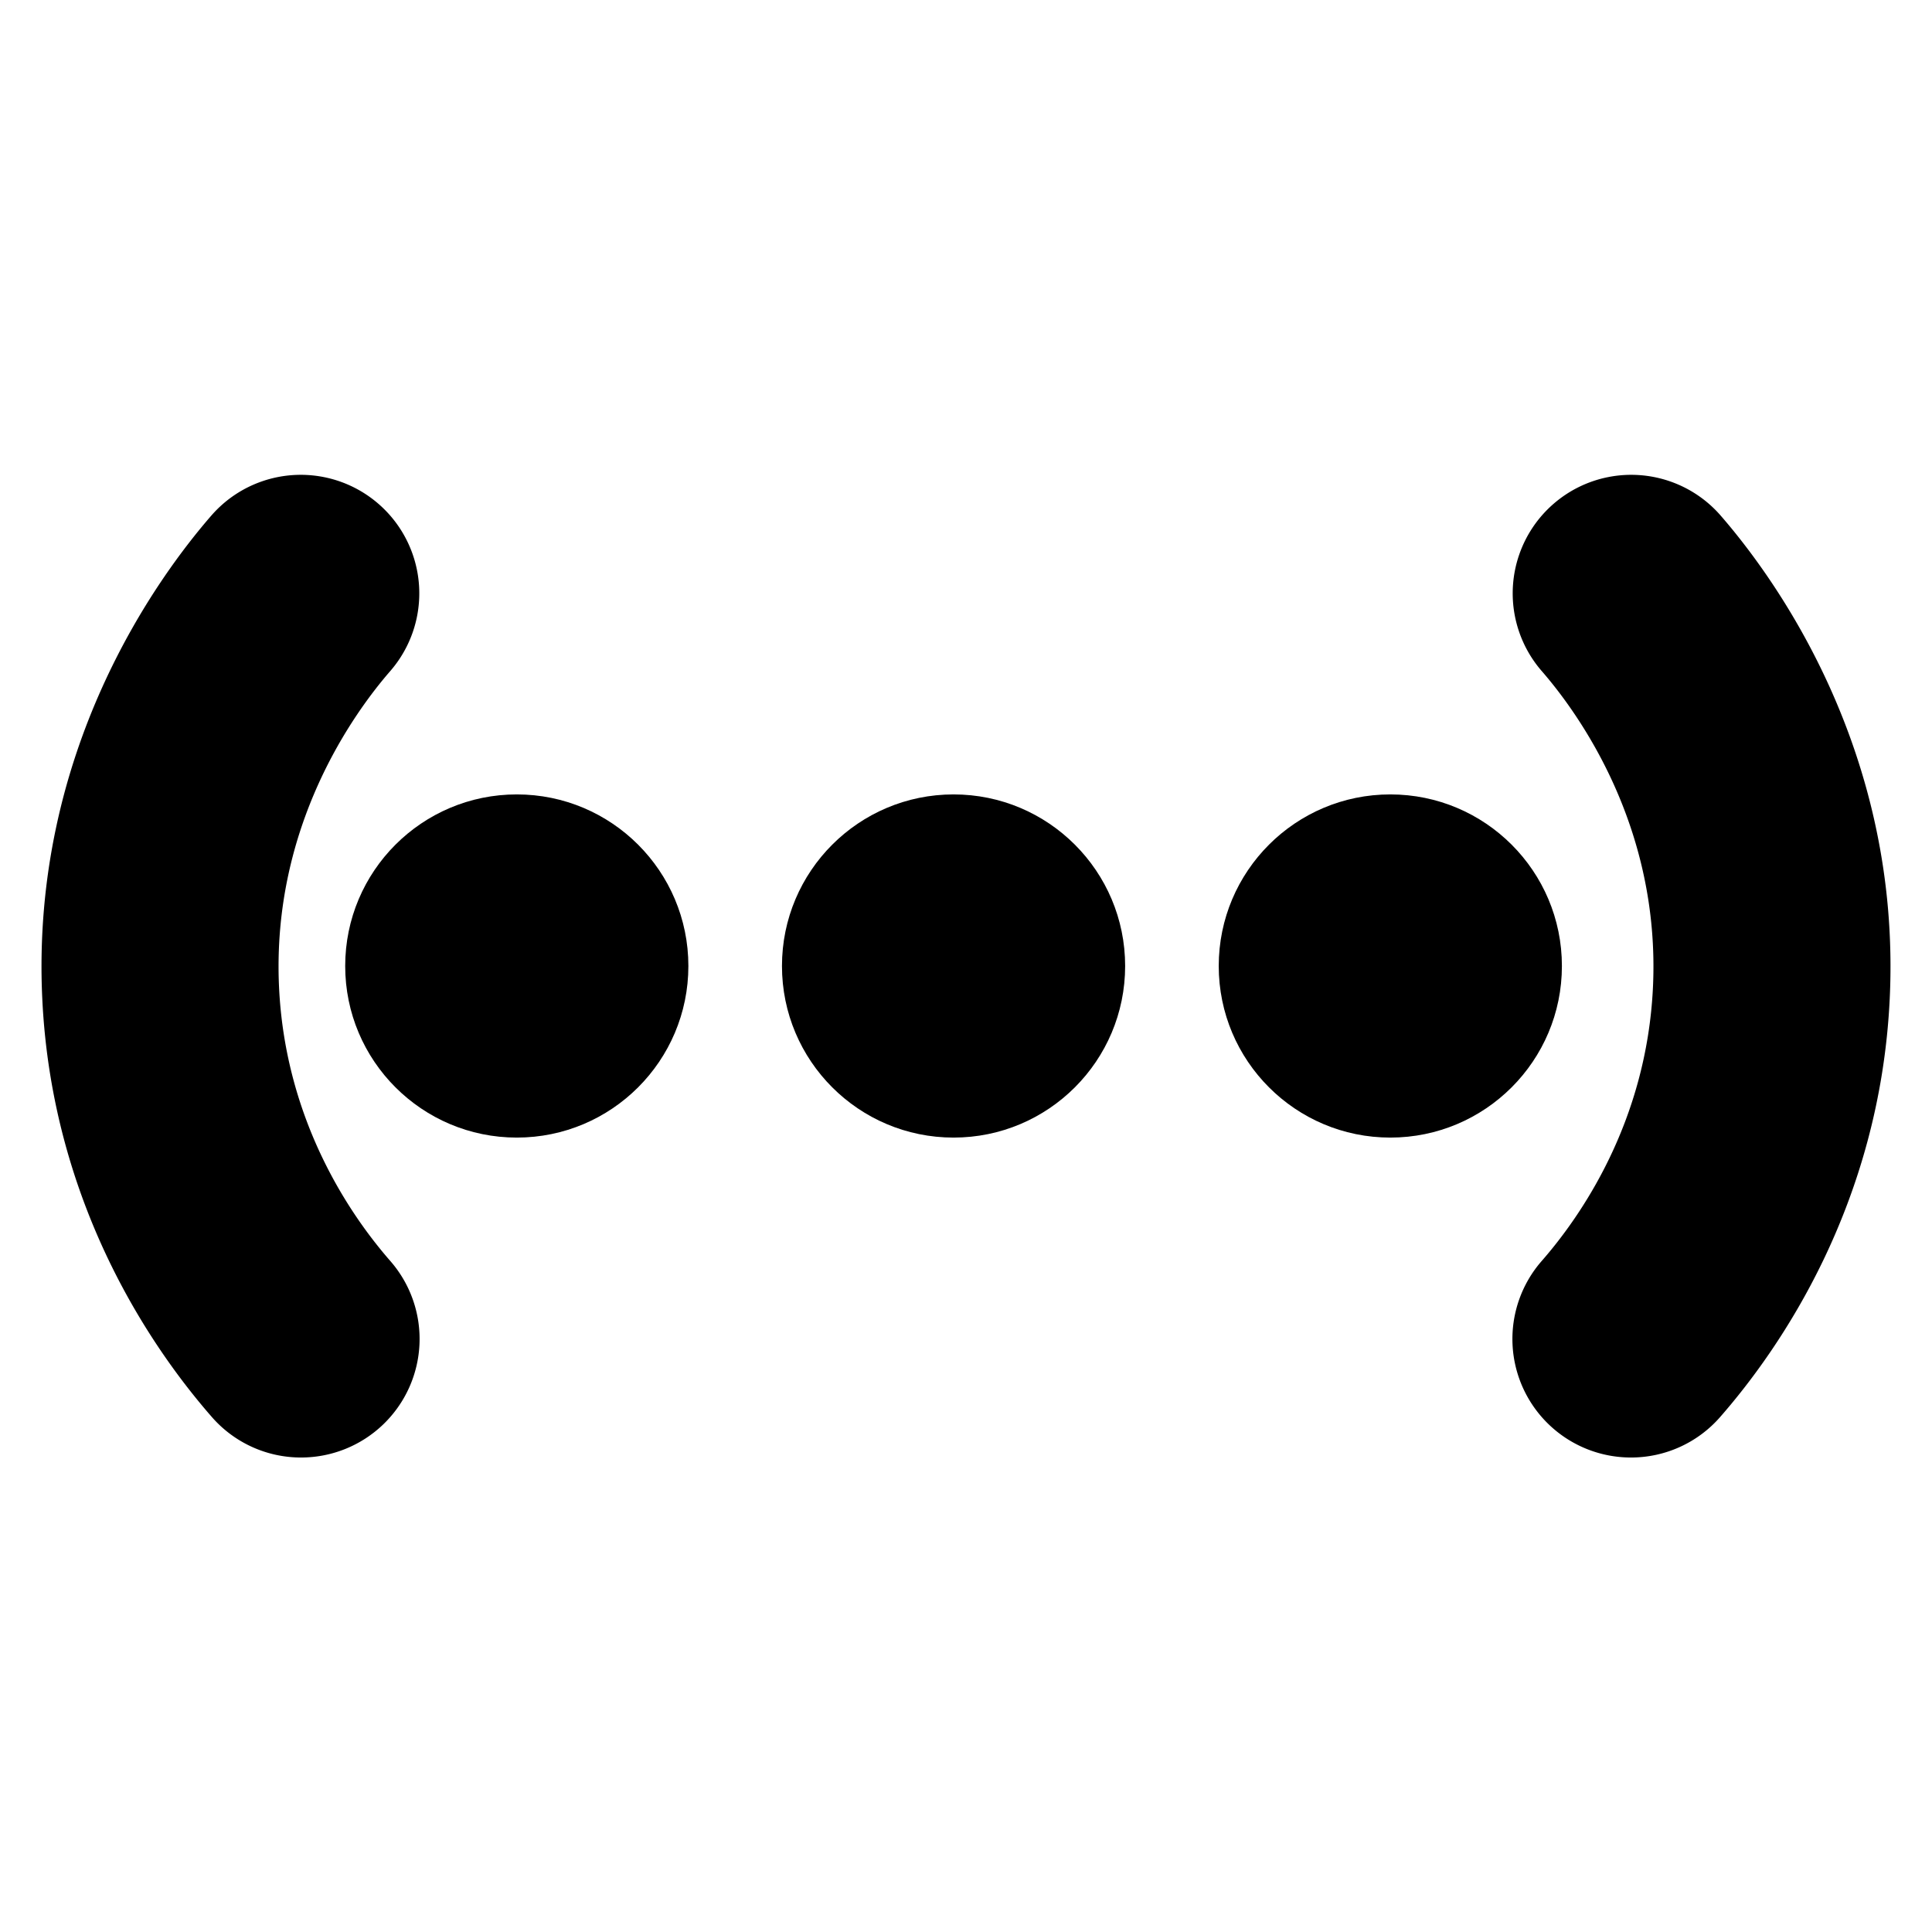
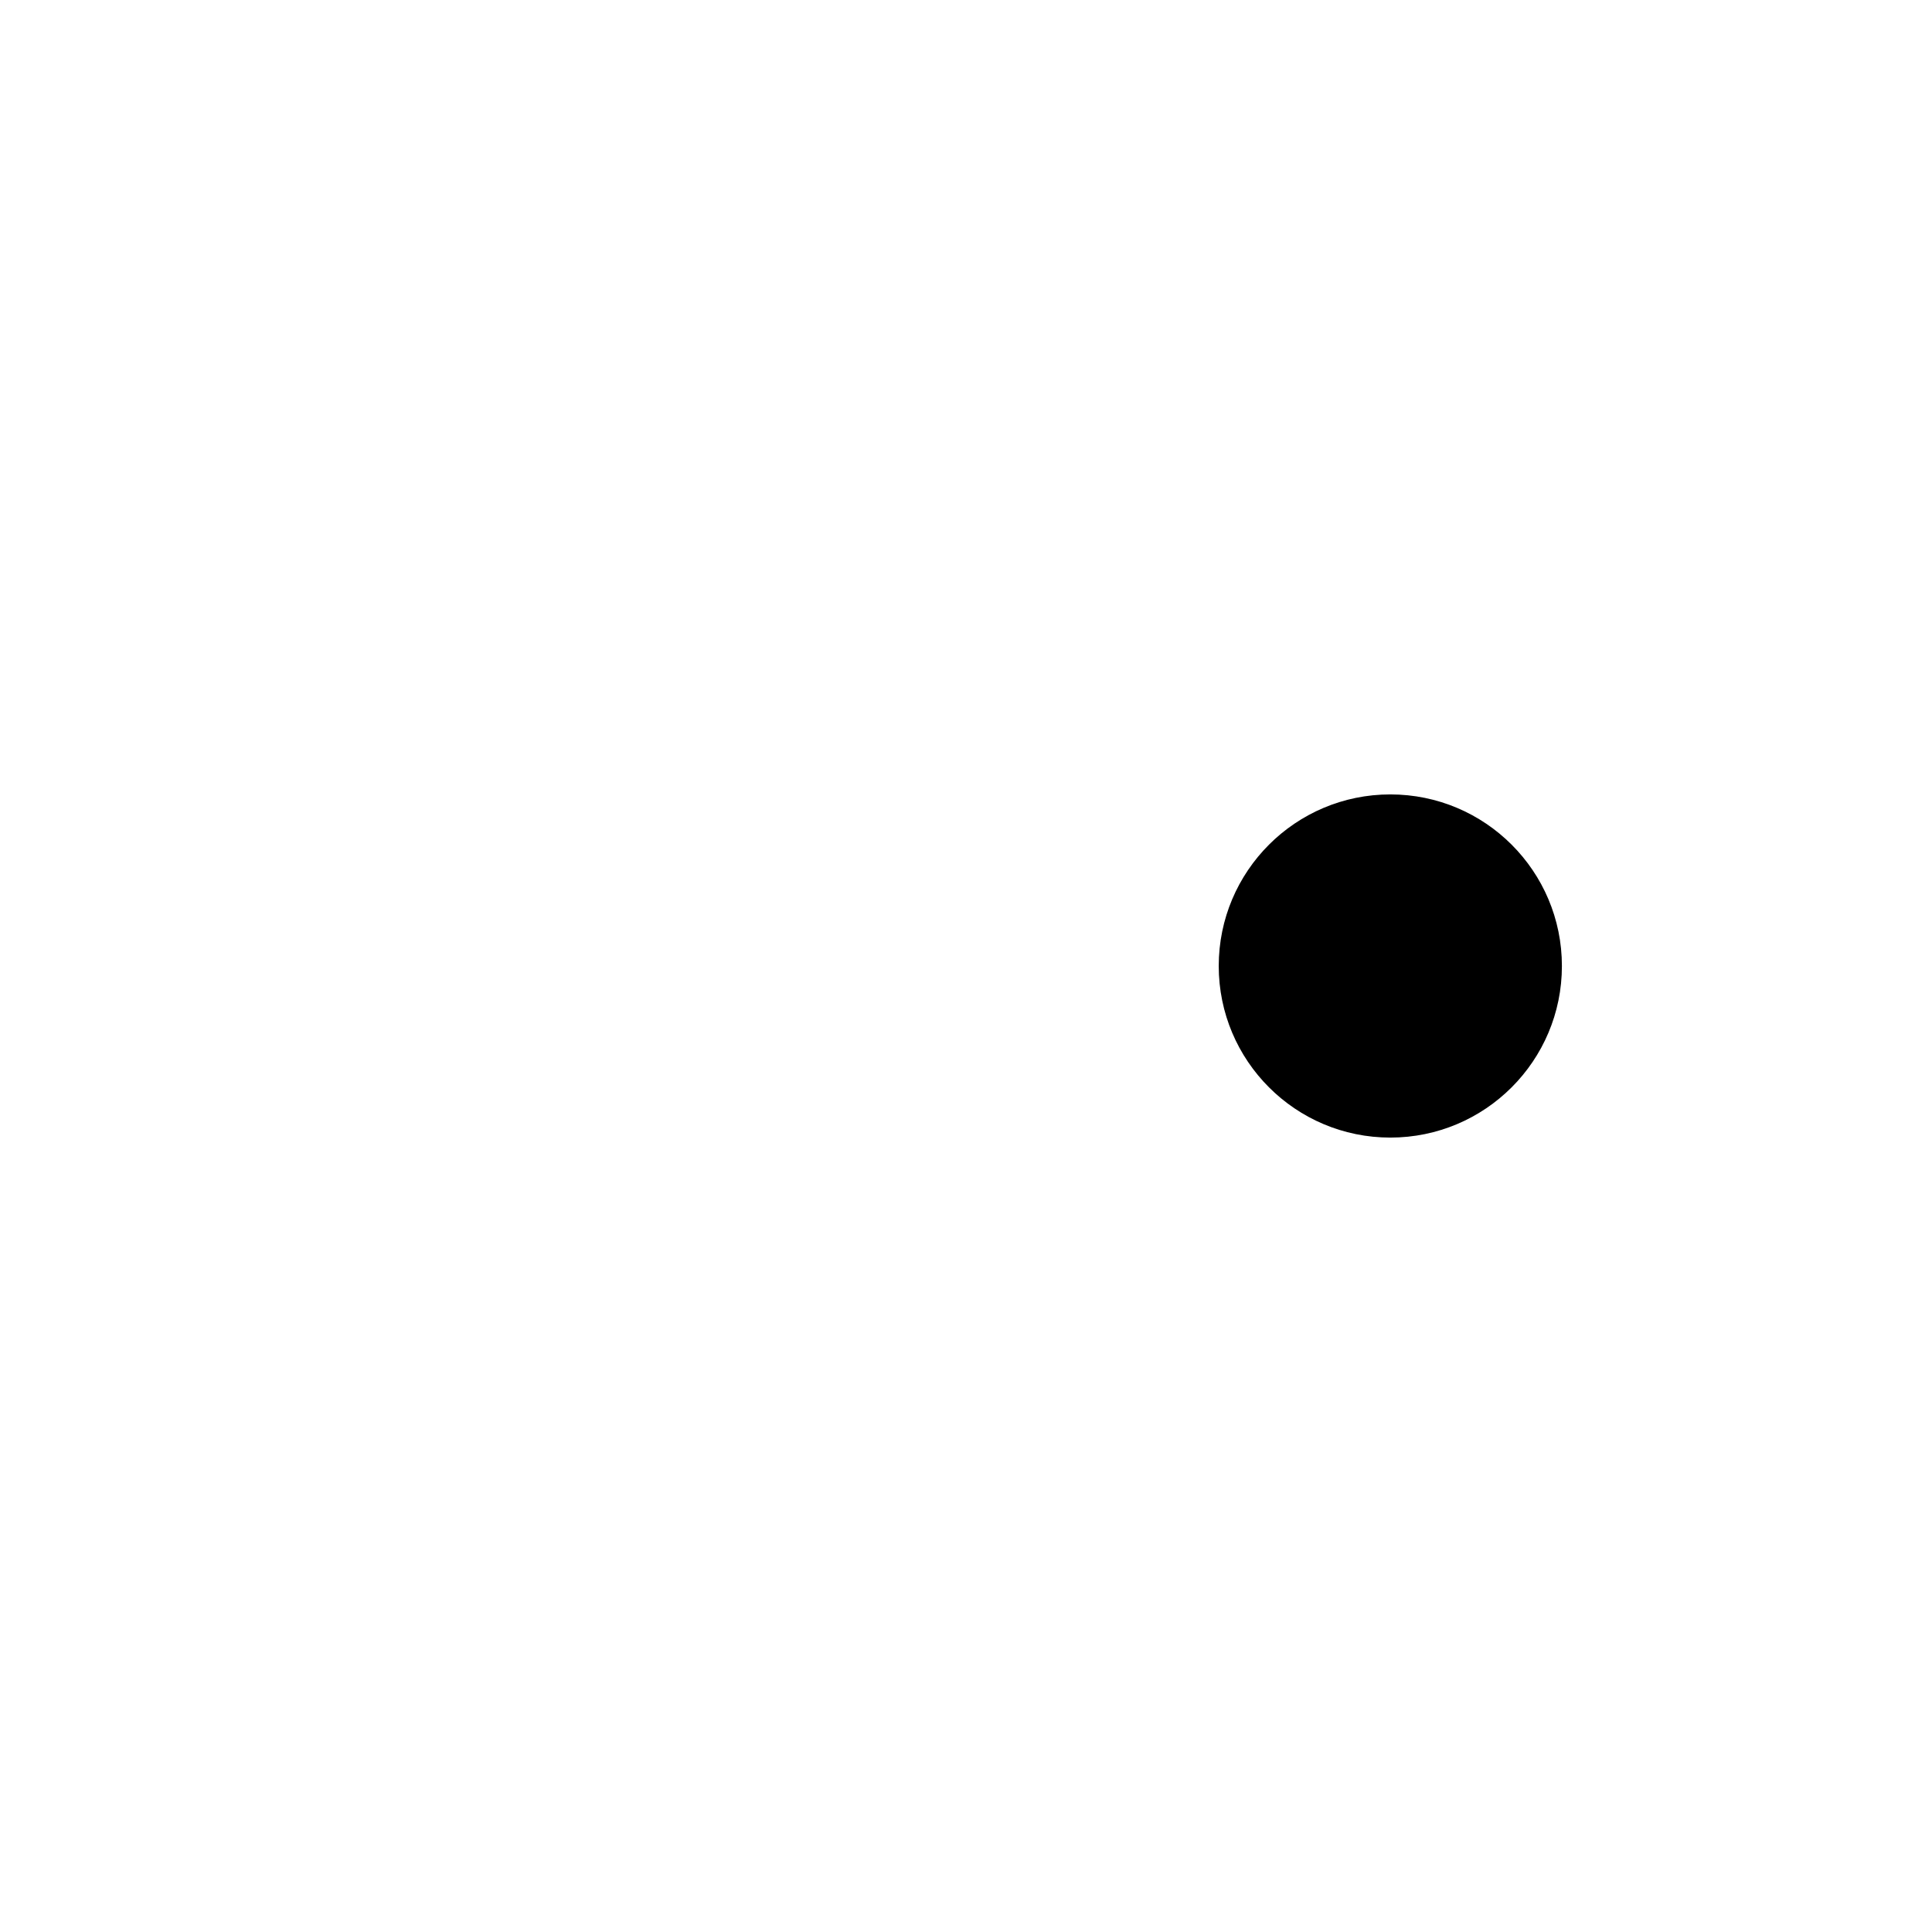
<svg xmlns="http://www.w3.org/2000/svg" height="512" viewBox="0 0 512 512" width="512">
  <g id="_60.More" data-name="60.More">
-     <circle cx="136.954" cy="256" r="45.472" />
-     <circle cx="252.702" cy="256" r="45.472" />
    <circle cx="368.449" cy="256" r="45.472" />
-     <path d="m79.798 386.256a31.332 31.332 0 0 1 -23.653-10.731c-15.665-17.908-42.332-56.123-44.94-110.861-3.124-65.531 30.355-111.439 44.893-128.137a31.41 31.41 0 0 1 47.376 41.253c-9.556 10.974-31.561 41.116-29.522 83.893 1.701 35.7 19.197 60.742 29.475 72.492a31.41 31.41 0 0 1 -23.629 52.09z" />
-     <path d="m432.202 386.256a31.41 31.41 0 0 1 -23.629-52.09c10.278-11.75 27.774-36.792 29.475-72.491 2.039-42.778-19.966-72.92-29.522-83.894a31.41 31.41 0 0 1 47.376-41.253c14.538 16.697 48.017 62.606 44.894 128.137-2.608 54.738-29.276 92.953-44.94 110.86a31.336 31.336 0 0 1 -23.654 10.731z" />
  </g>
</svg>